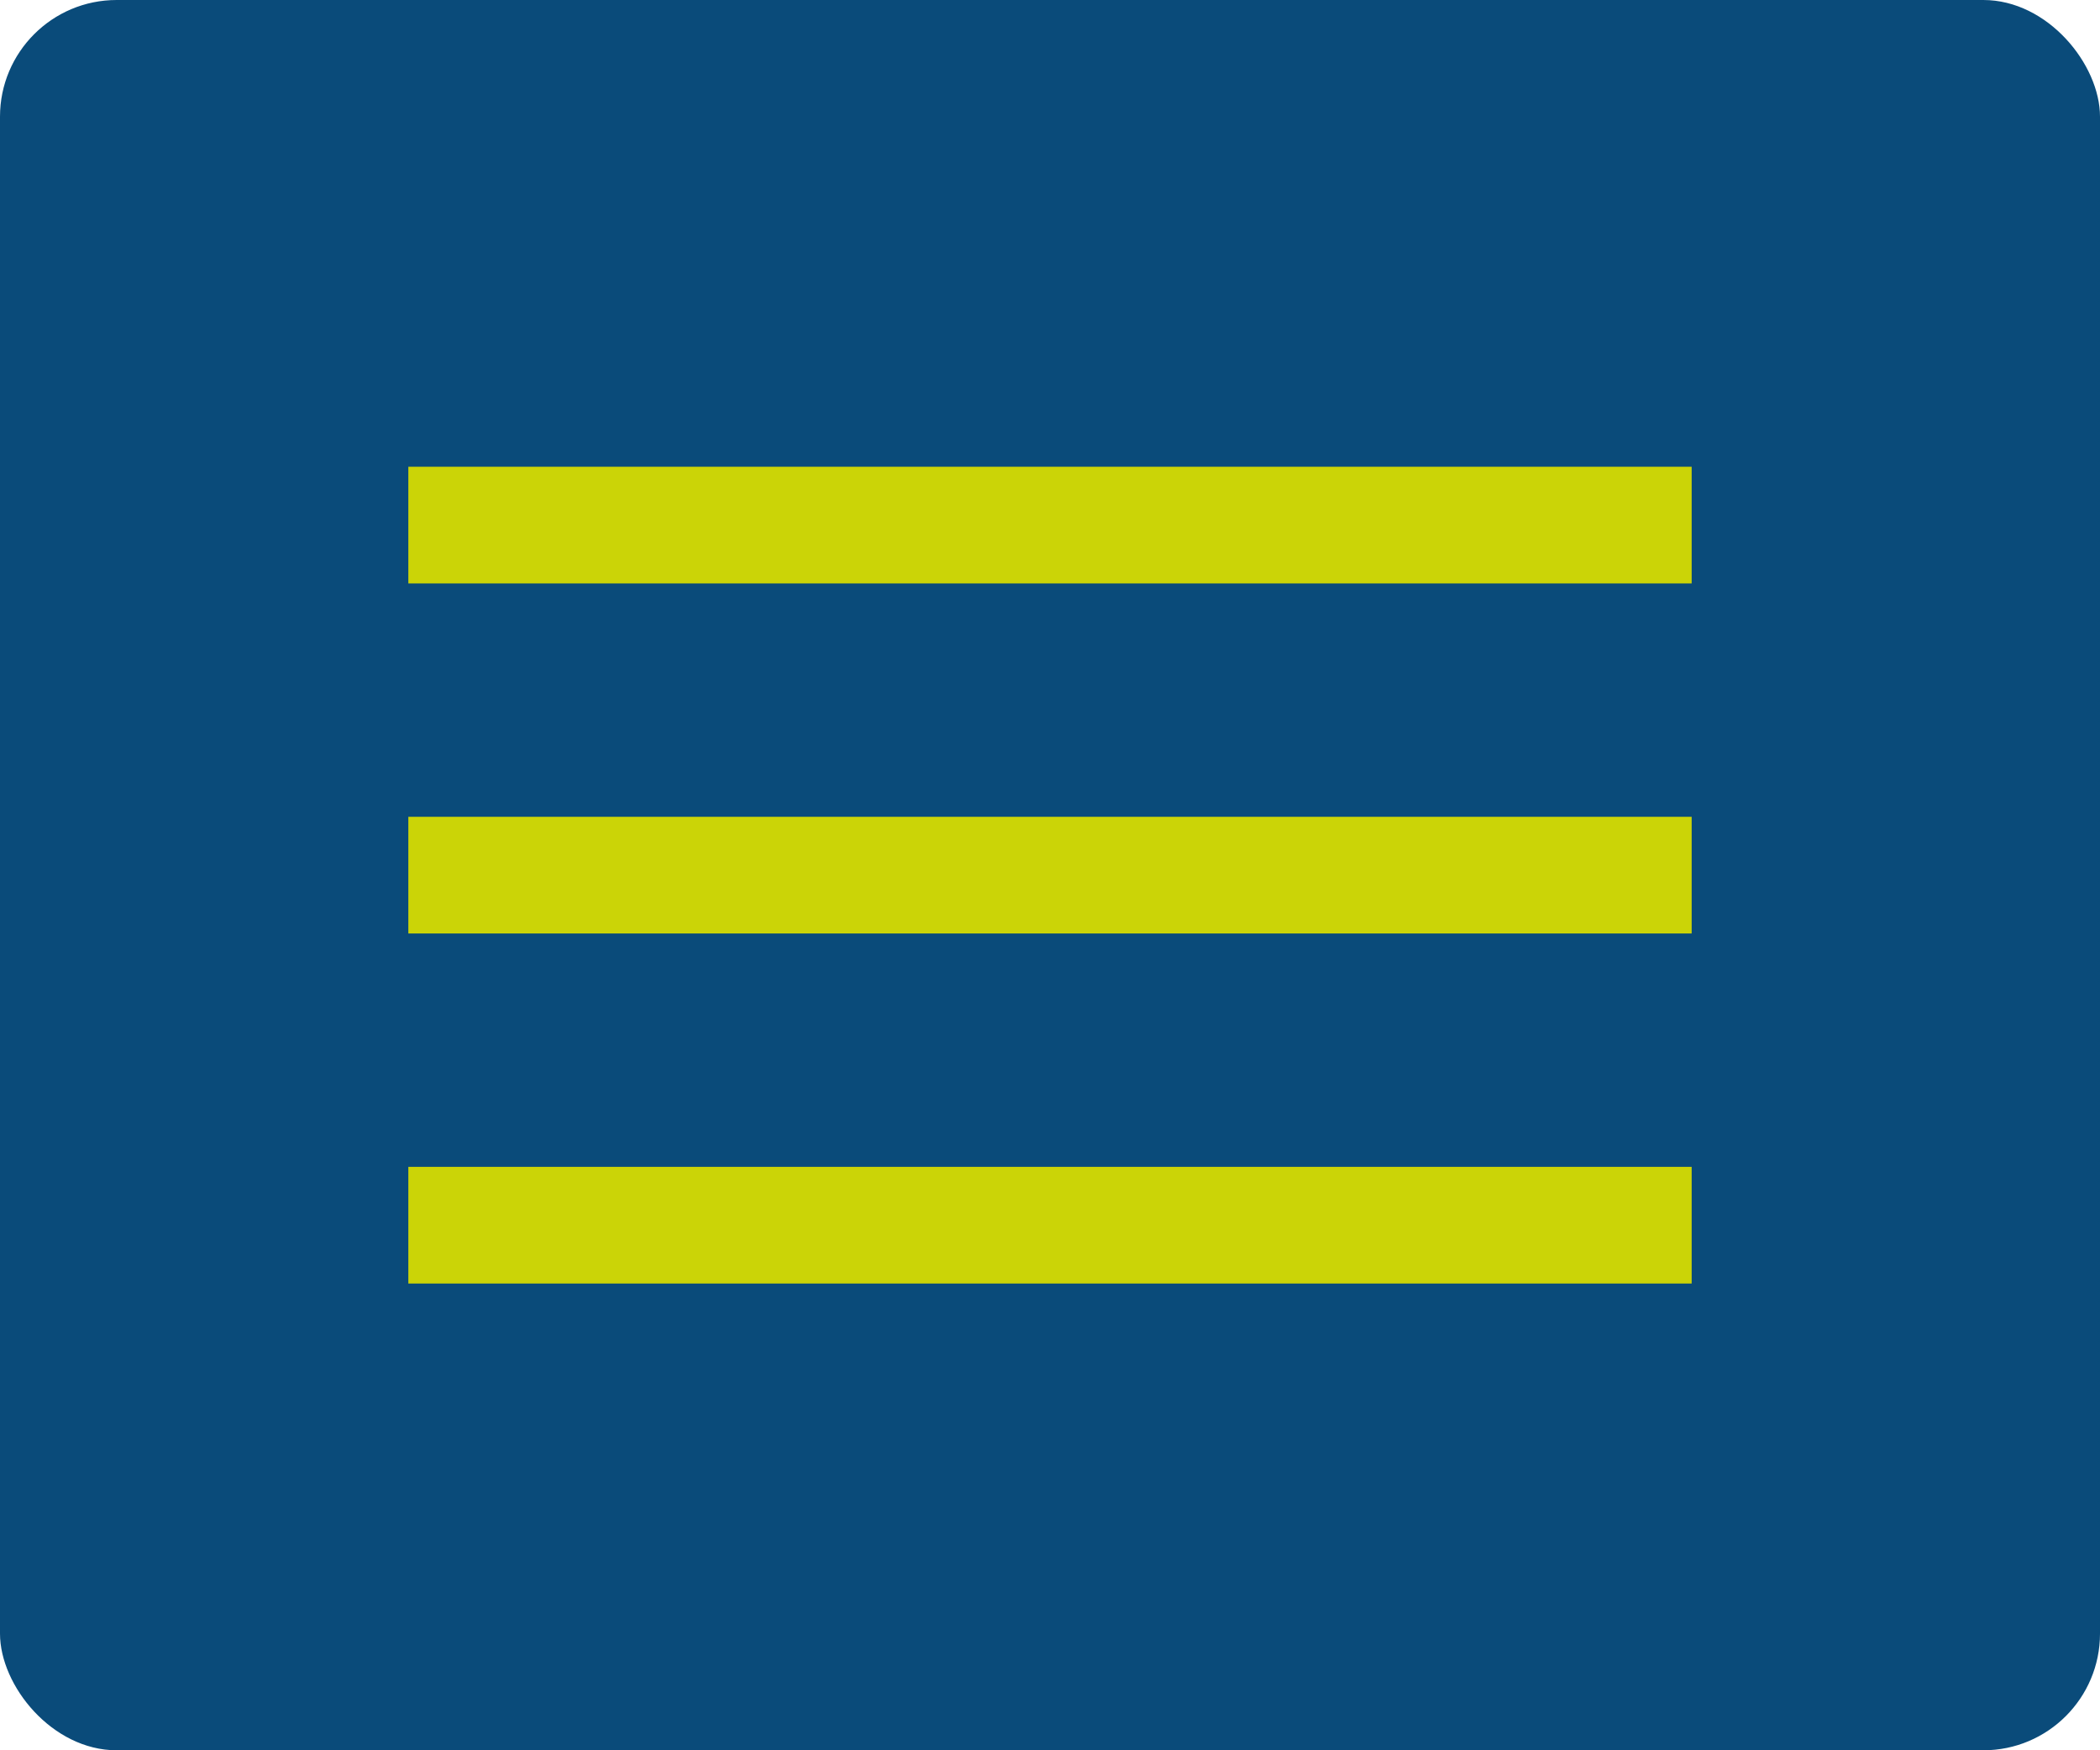
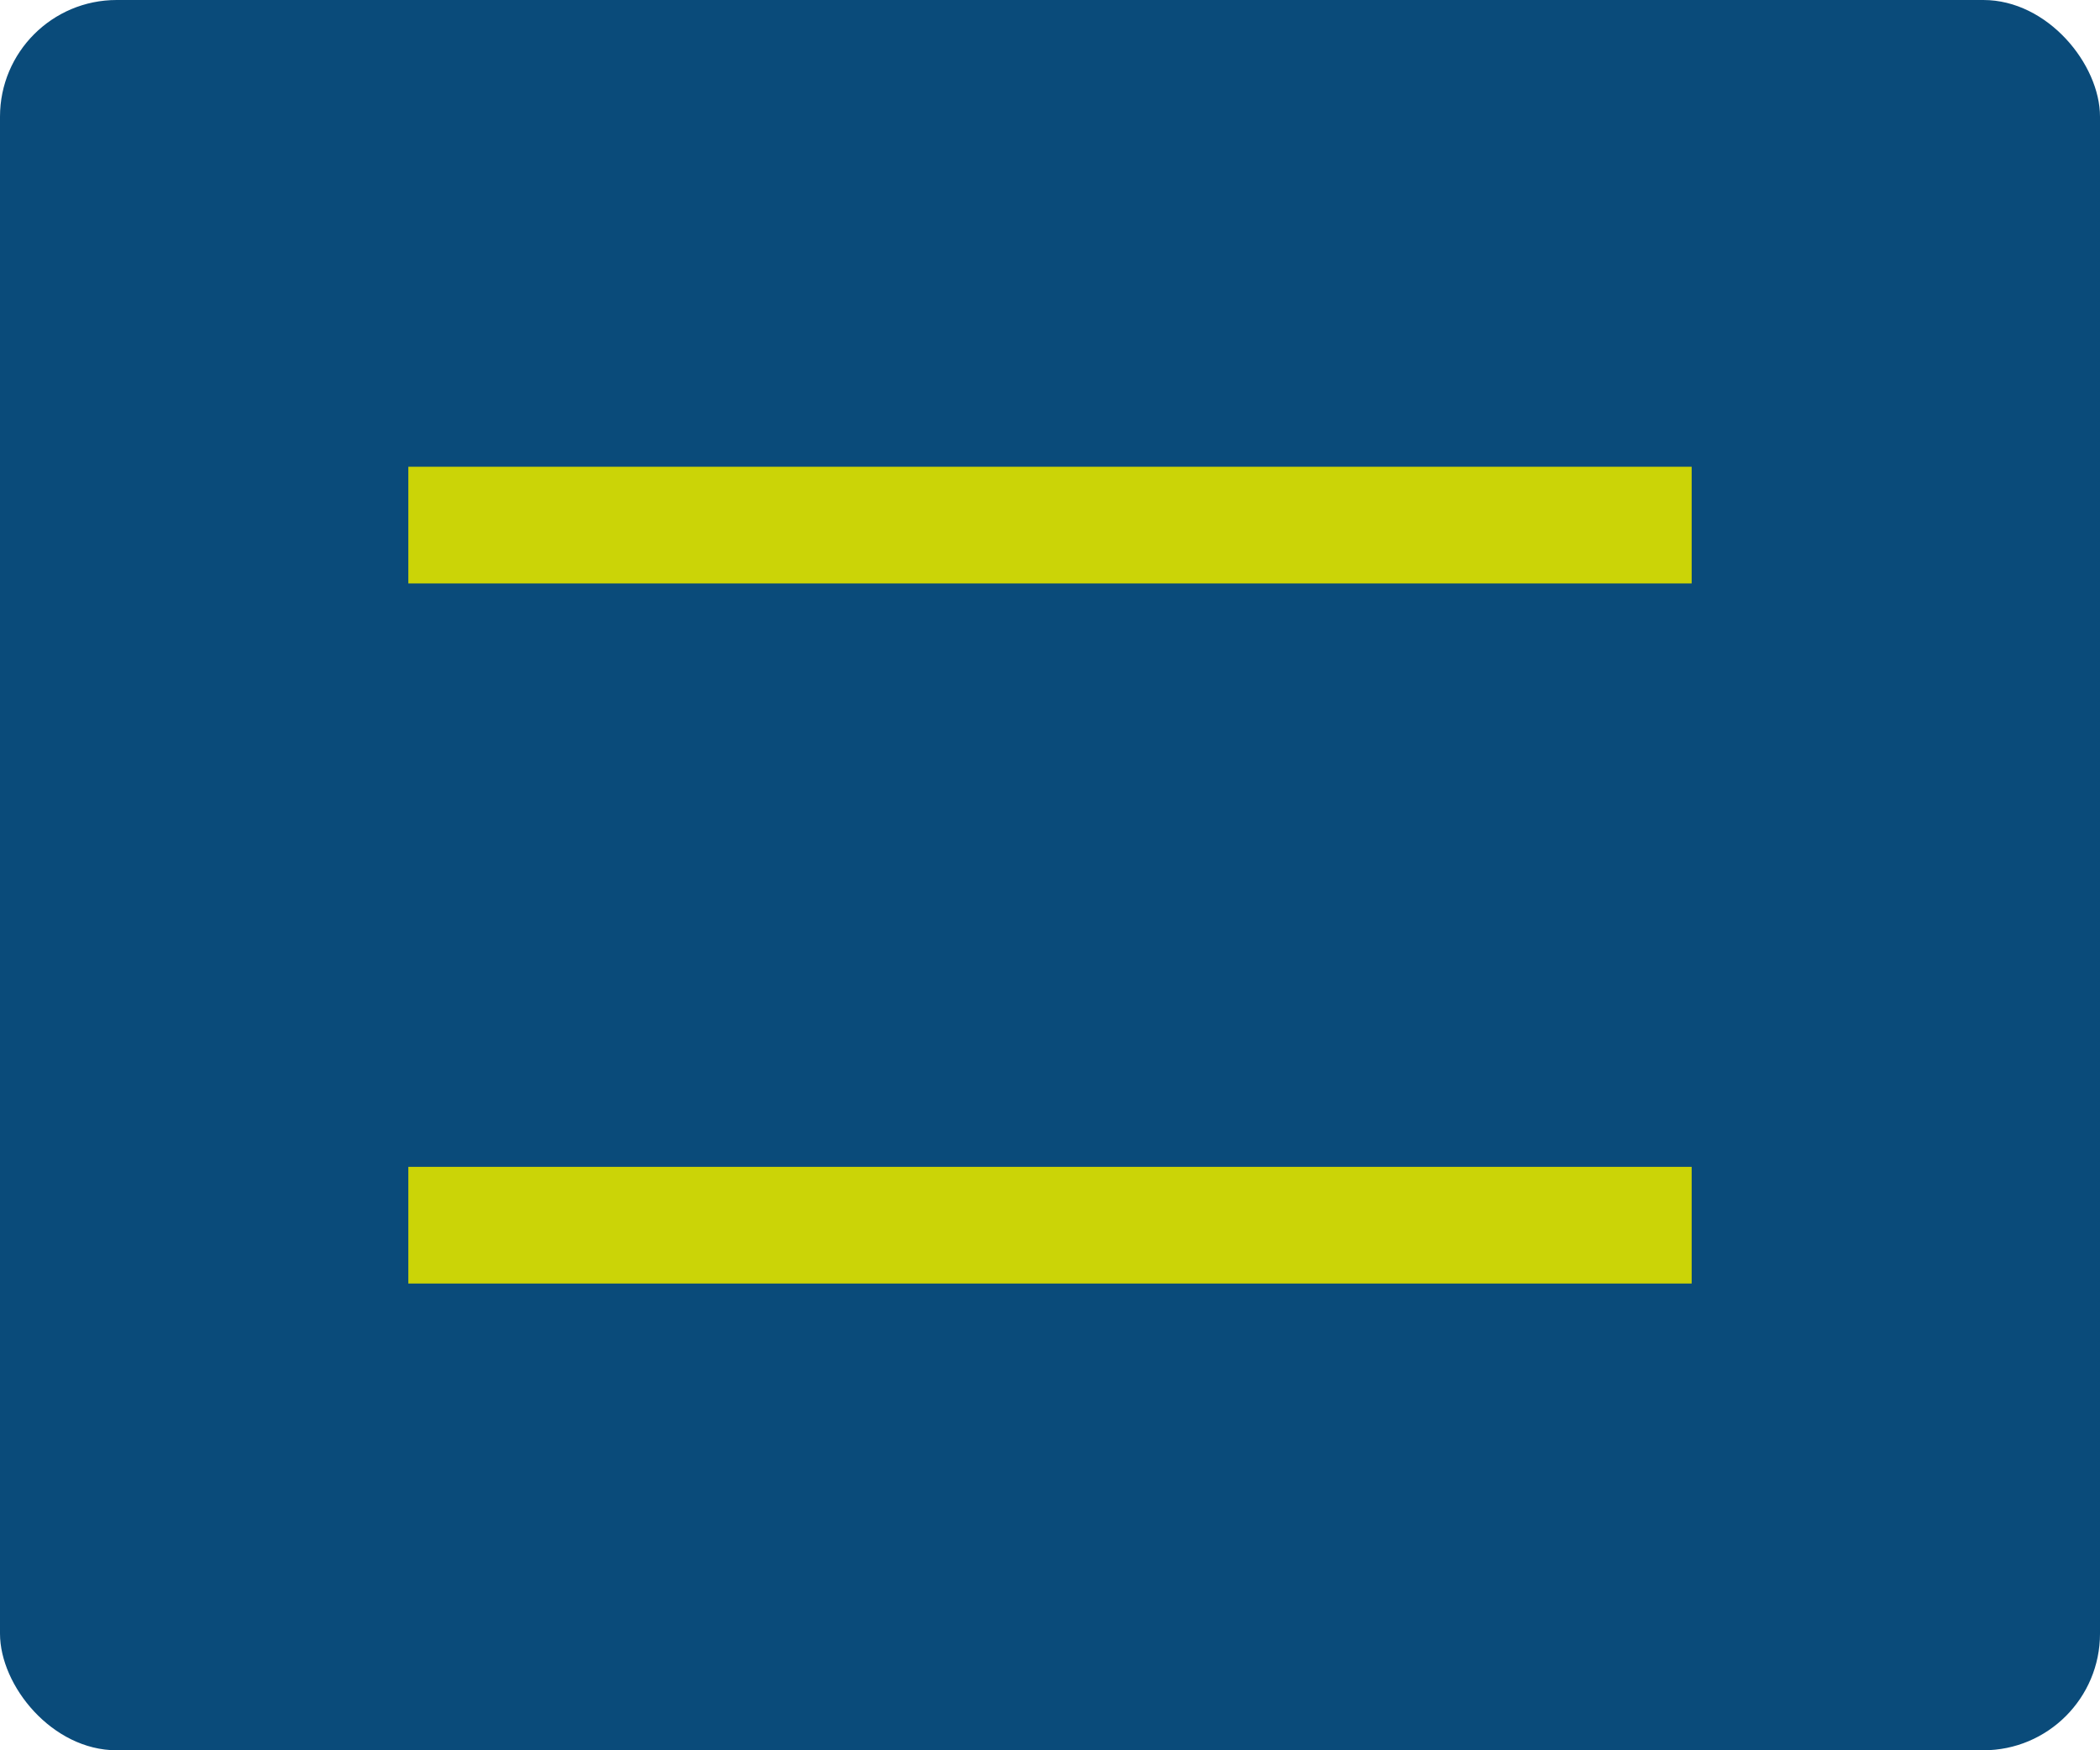
<svg xmlns="http://www.w3.org/2000/svg" width="36" height="30" viewBox="0 0 36 30" fill="none">
  <rect width="36" height="30" rx="2" fill="#0A4B7A" />
  <line x1="7" y1="9" x2="29" y2="9" stroke="#CBD407" stroke-width="2" />
-   <line x1="7" y1="15" x2="29" y2="15" stroke="#CBD407" stroke-width="2" />
  <line x1="7" y1="21" x2="29" y2="21" stroke="#CBD407" stroke-width="2" />
</svg>